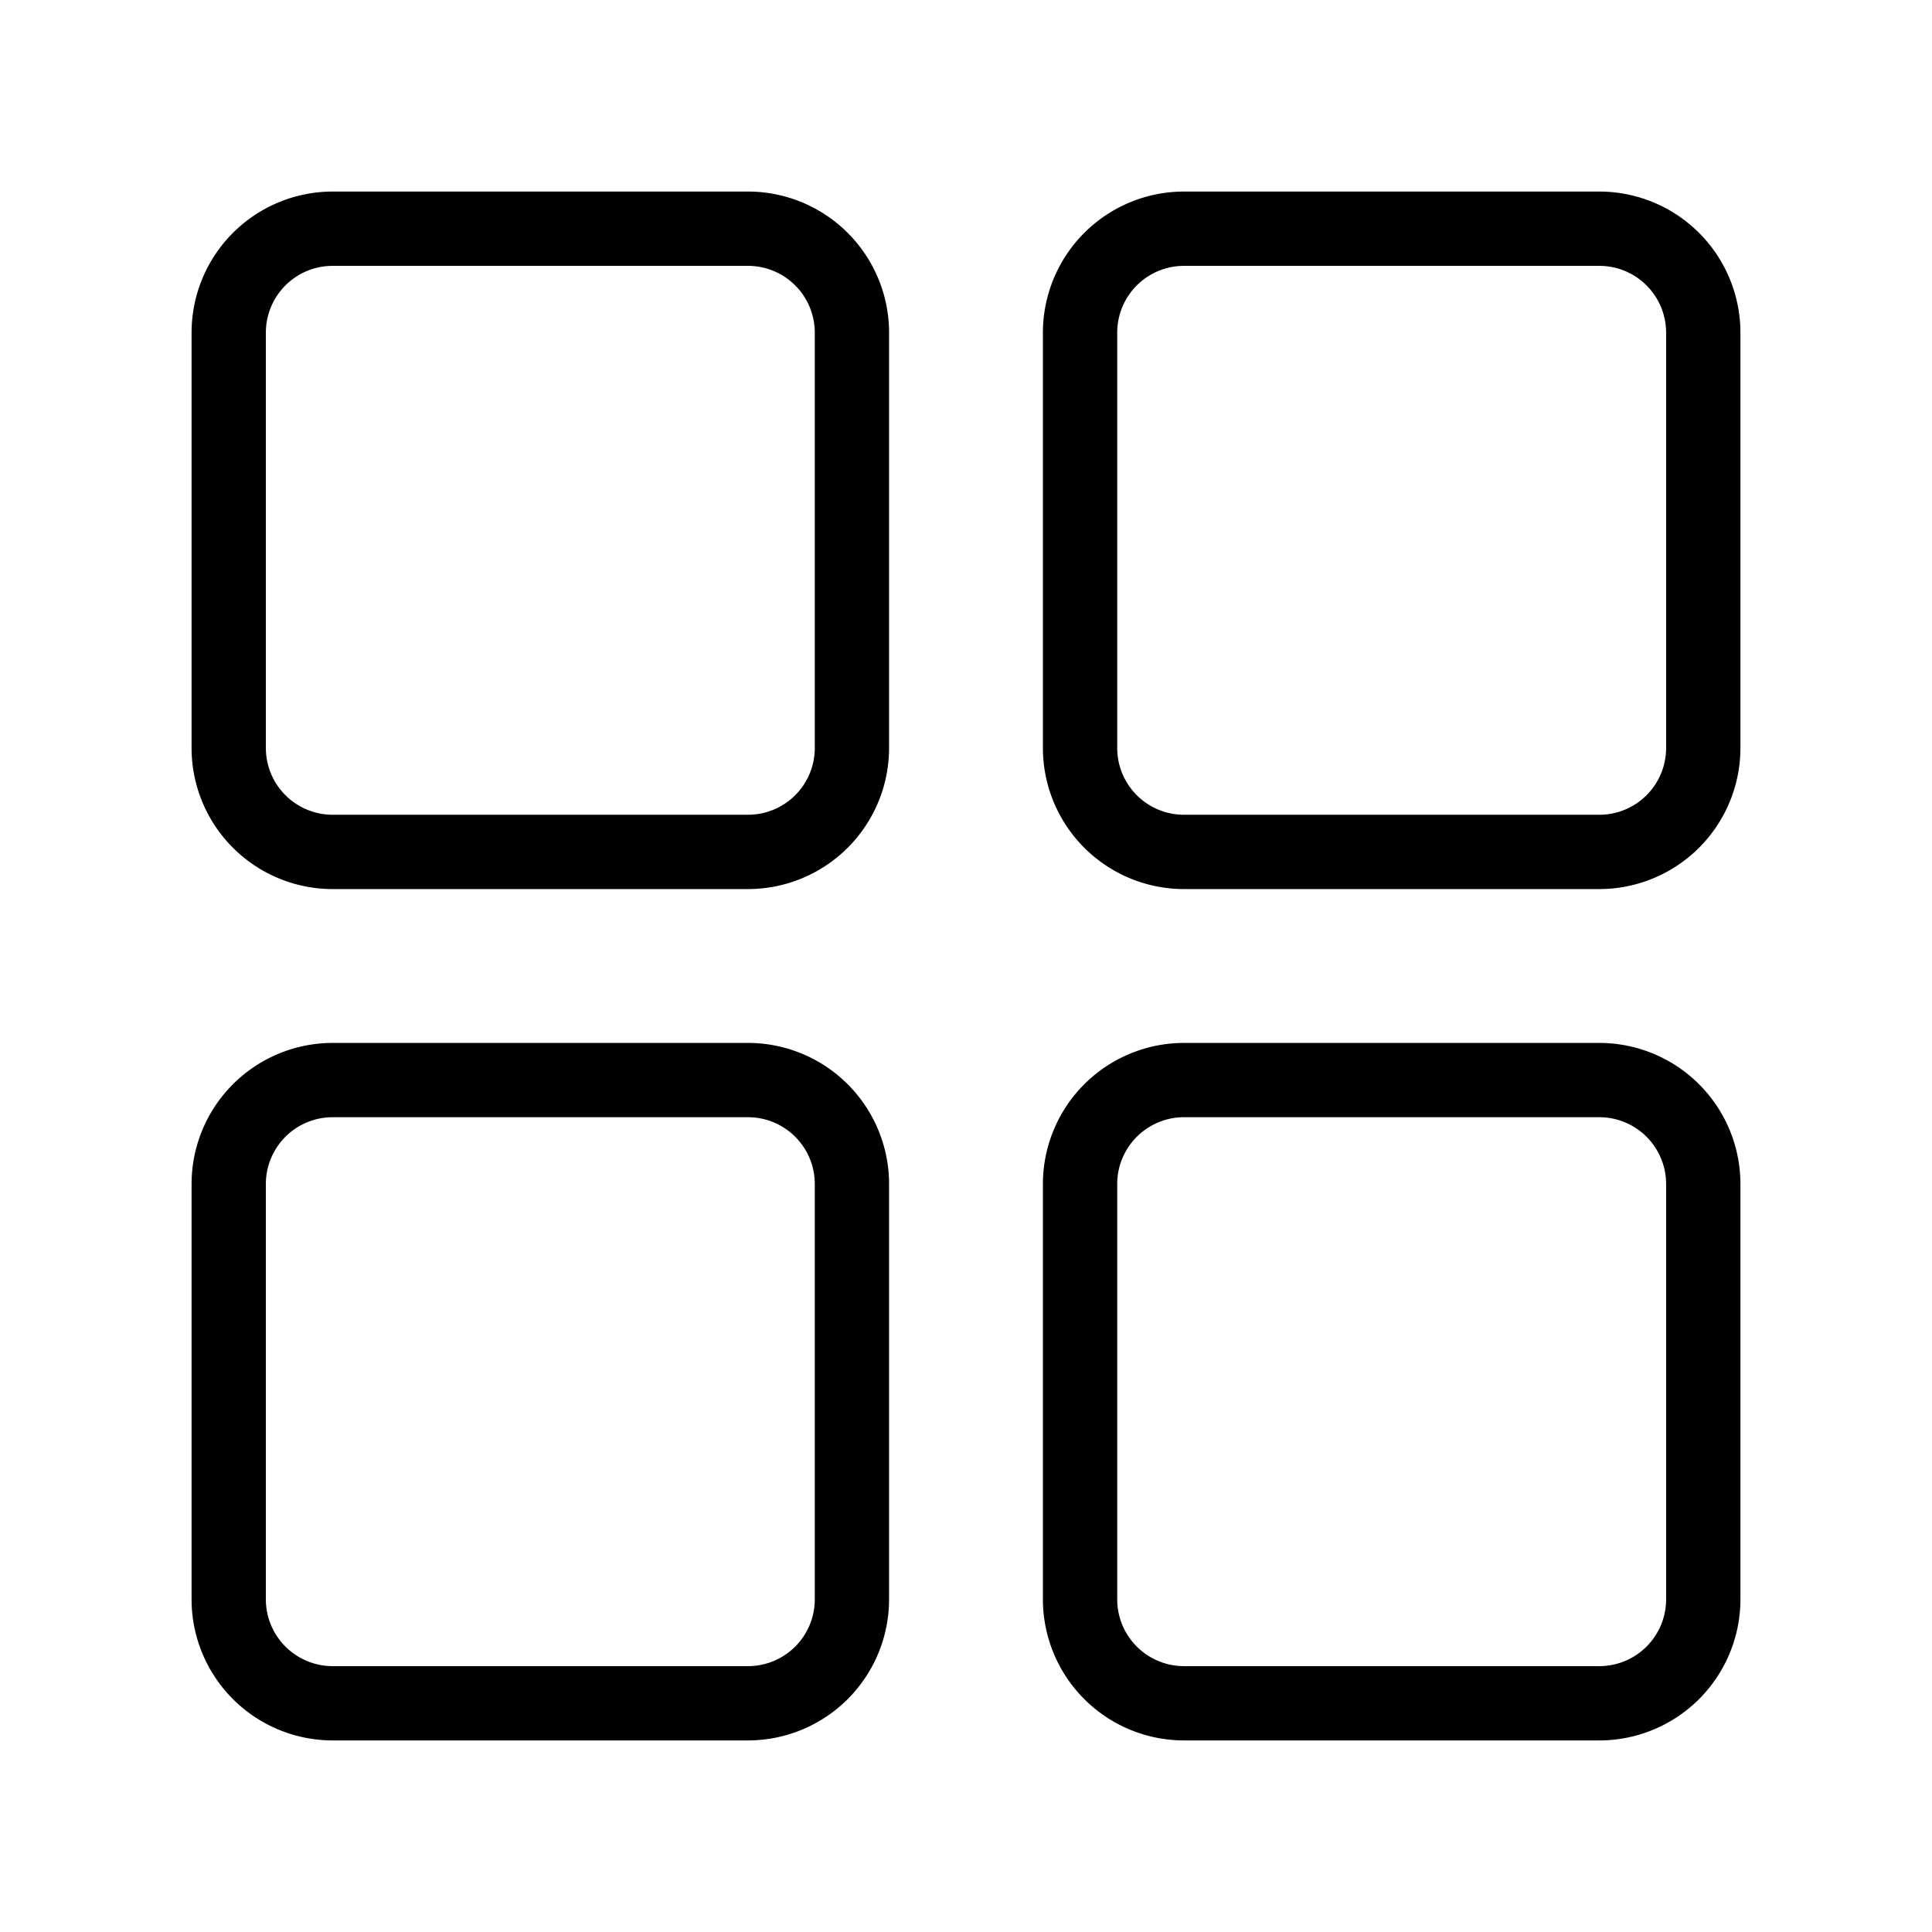
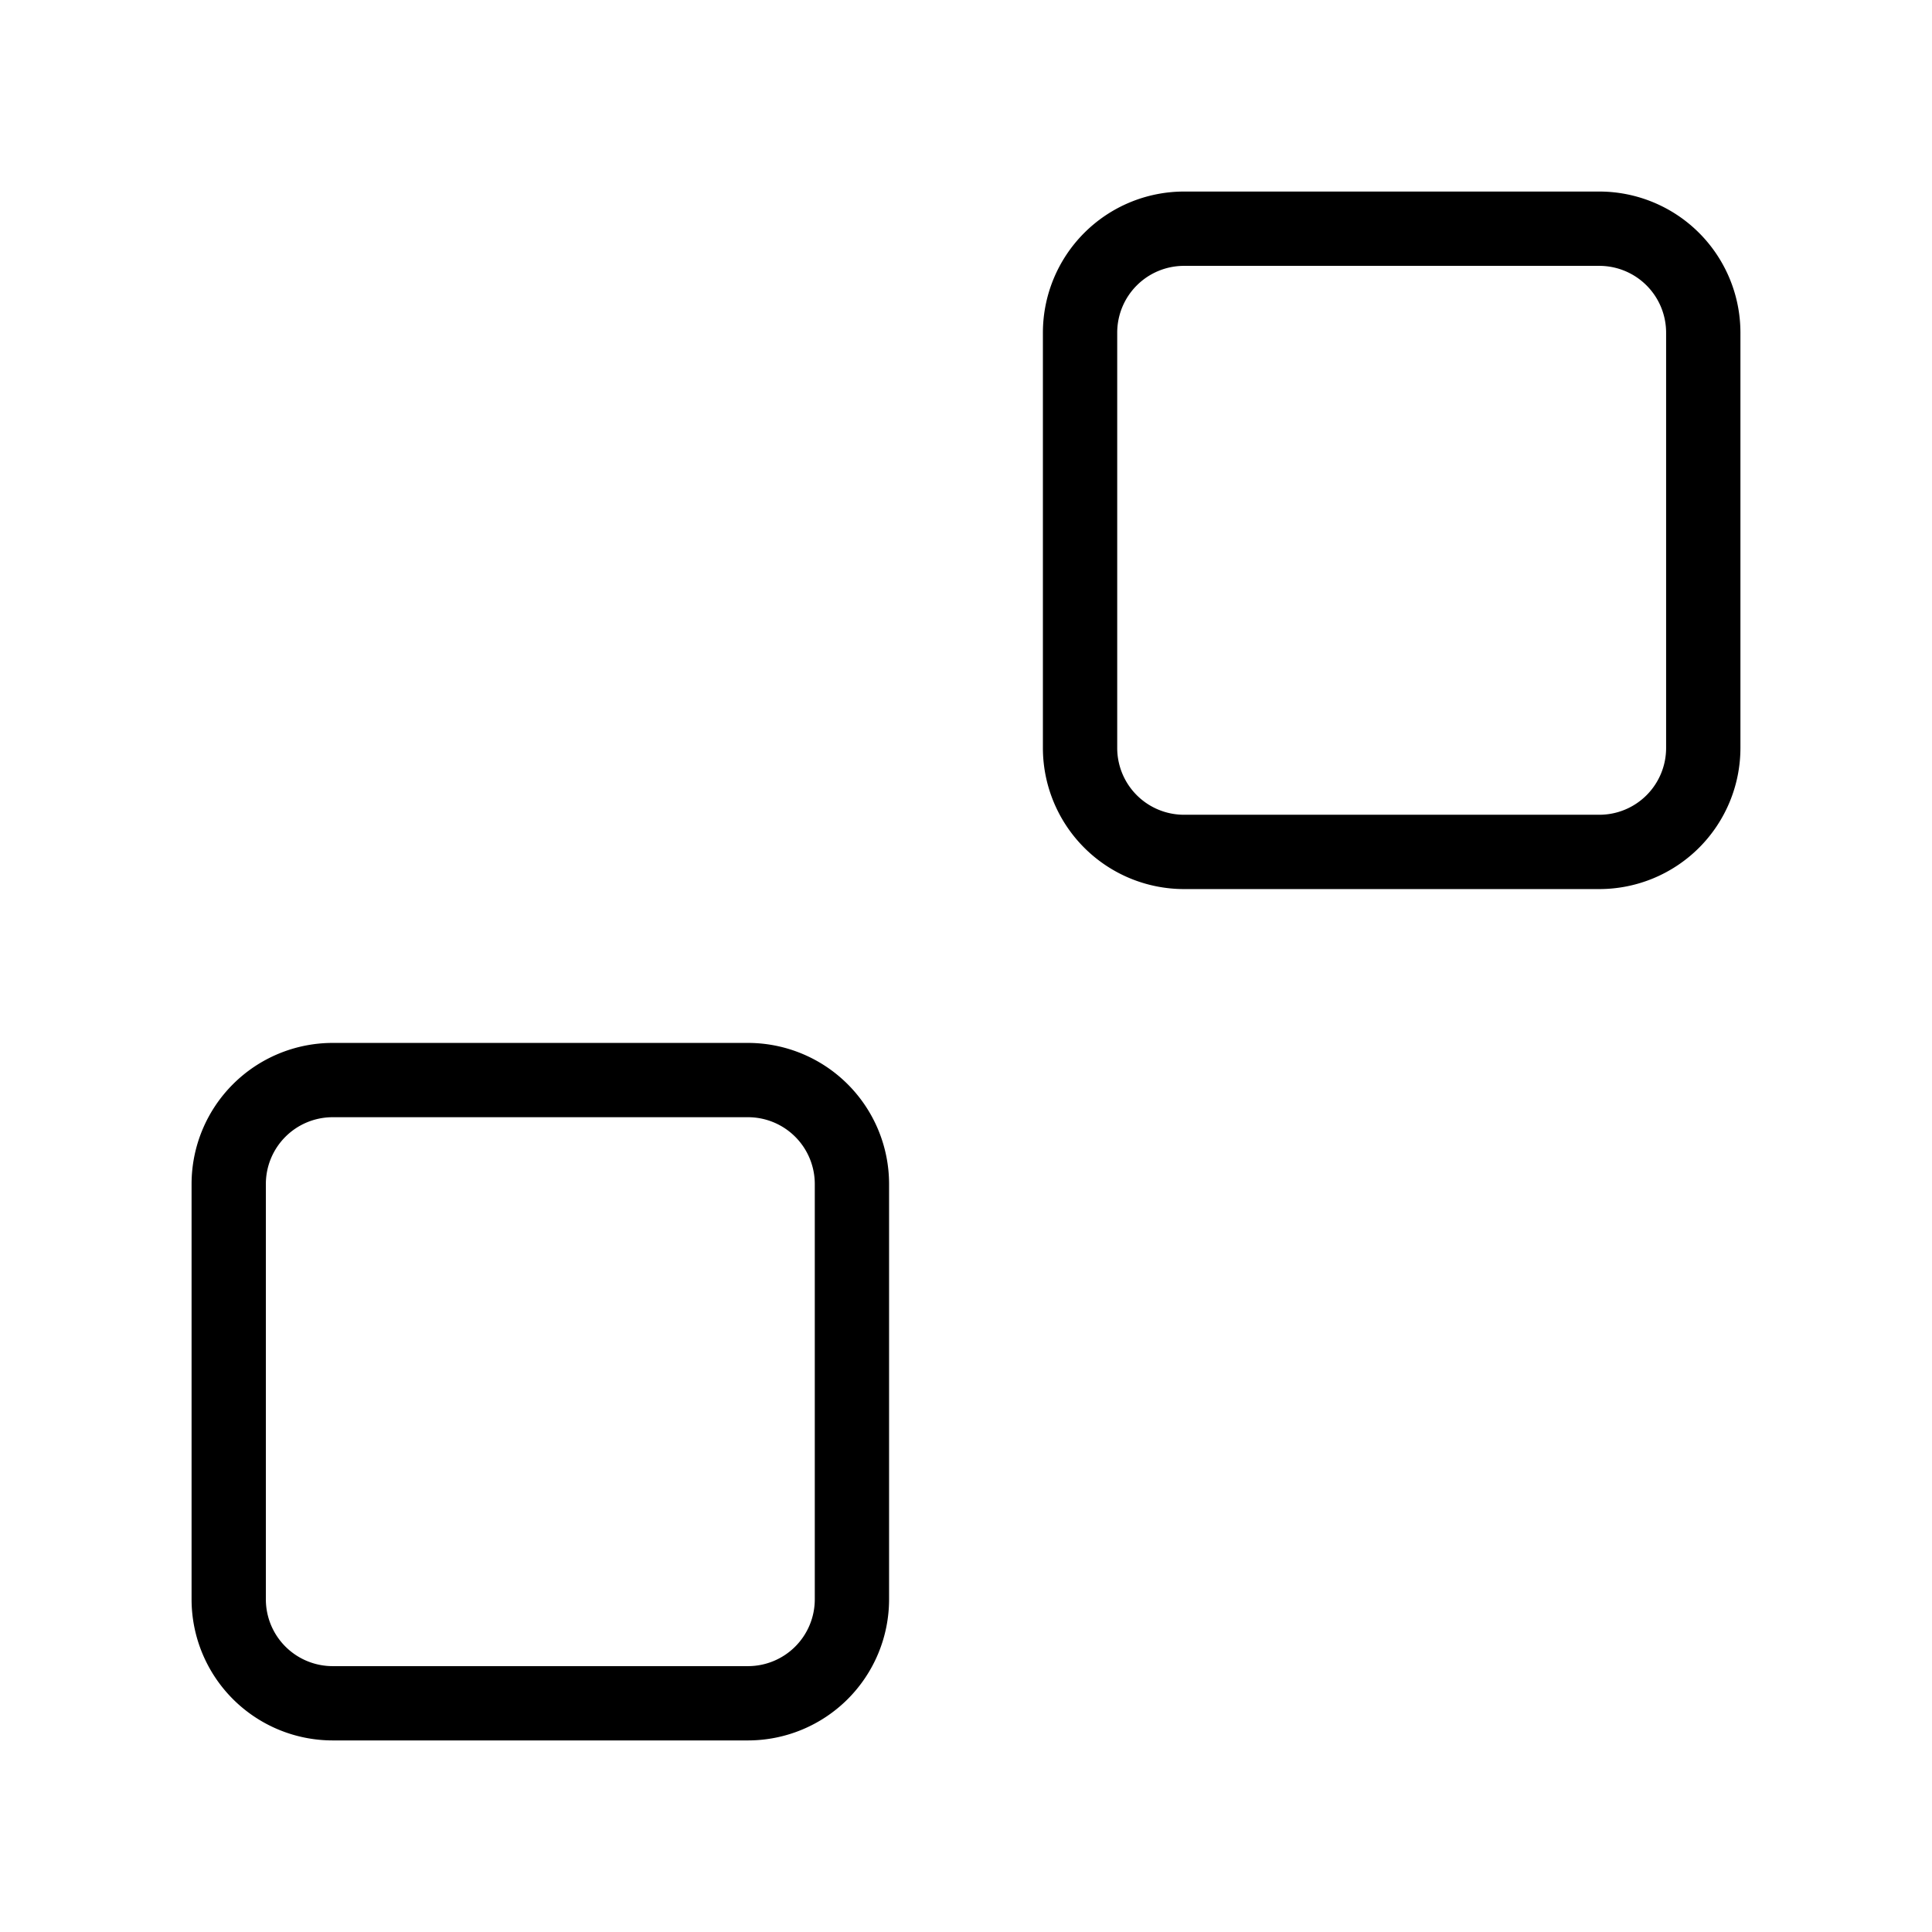
<svg xmlns="http://www.w3.org/2000/svg" id="图层_1" data-name="图层 1" viewBox="0 0 737.01 737.01">
  <title>icon-定-已转曲</title>
-   <path d="M285.37,73.07H126.87a53.86,53.86,0,0,0-53.79,53.8V285.36a53.85,53.85,0,0,0,53.79,53.8h158.5a53.85,53.85,0,0,0,53.79-53.8V126.87A53.86,53.86,0,0,0,285.37,73.07Zm25.45,212.29a25.48,25.48,0,0,1-25.45,25.45H126.87a25.48,25.48,0,0,1-25.45-25.45V126.87a25.48,25.48,0,0,1,25.45-25.45h158.5a25.48,25.48,0,0,1,25.45,25.45Z" />
  <path d="M610.13,73.07H451.64a53.87,53.87,0,0,0-53.8,53.8V285.36a53.86,53.86,0,0,0,53.8,53.8H610.13a53.86,53.86,0,0,0,53.8-53.8V126.87A53.86,53.86,0,0,0,610.13,73.07Zm25.45,212.29a25.47,25.47,0,0,1-25.45,25.45H451.64a25.48,25.48,0,0,1-25.45-25.45V126.87a25.48,25.48,0,0,1,25.45-25.45H610.13a25.48,25.48,0,0,1,25.45,25.45Z" />
  <path d="M285.37,397.85H126.87a53.85,53.85,0,0,0-53.79,53.79v158.5a53.85,53.85,0,0,0,53.79,53.79h158.5a53.85,53.85,0,0,0,53.79-53.79V451.64A53.85,53.85,0,0,0,285.37,397.85Zm25.45,212.29a25.48,25.48,0,0,1-25.45,25.45H126.87a25.48,25.48,0,0,1-25.45-25.45V451.64a25.48,25.48,0,0,1,25.45-25.45h158.5a25.48,25.48,0,0,1,25.45,25.45Z" />
-   <path d="M610.13,397.85H451.64a53.86,53.86,0,0,0-53.8,53.79v158.5a53.86,53.86,0,0,0,53.8,53.79H610.13a53.85,53.85,0,0,0,53.8-53.79V451.64A53.85,53.85,0,0,0,610.13,397.85Zm25.45,212.29a25.48,25.48,0,0,1-25.45,25.45H451.64a25.48,25.48,0,0,1-25.45-25.45V451.64a25.48,25.48,0,0,1,25.45-25.45H610.13a25.48,25.48,0,0,1,25.45,25.45Z" />
</svg>